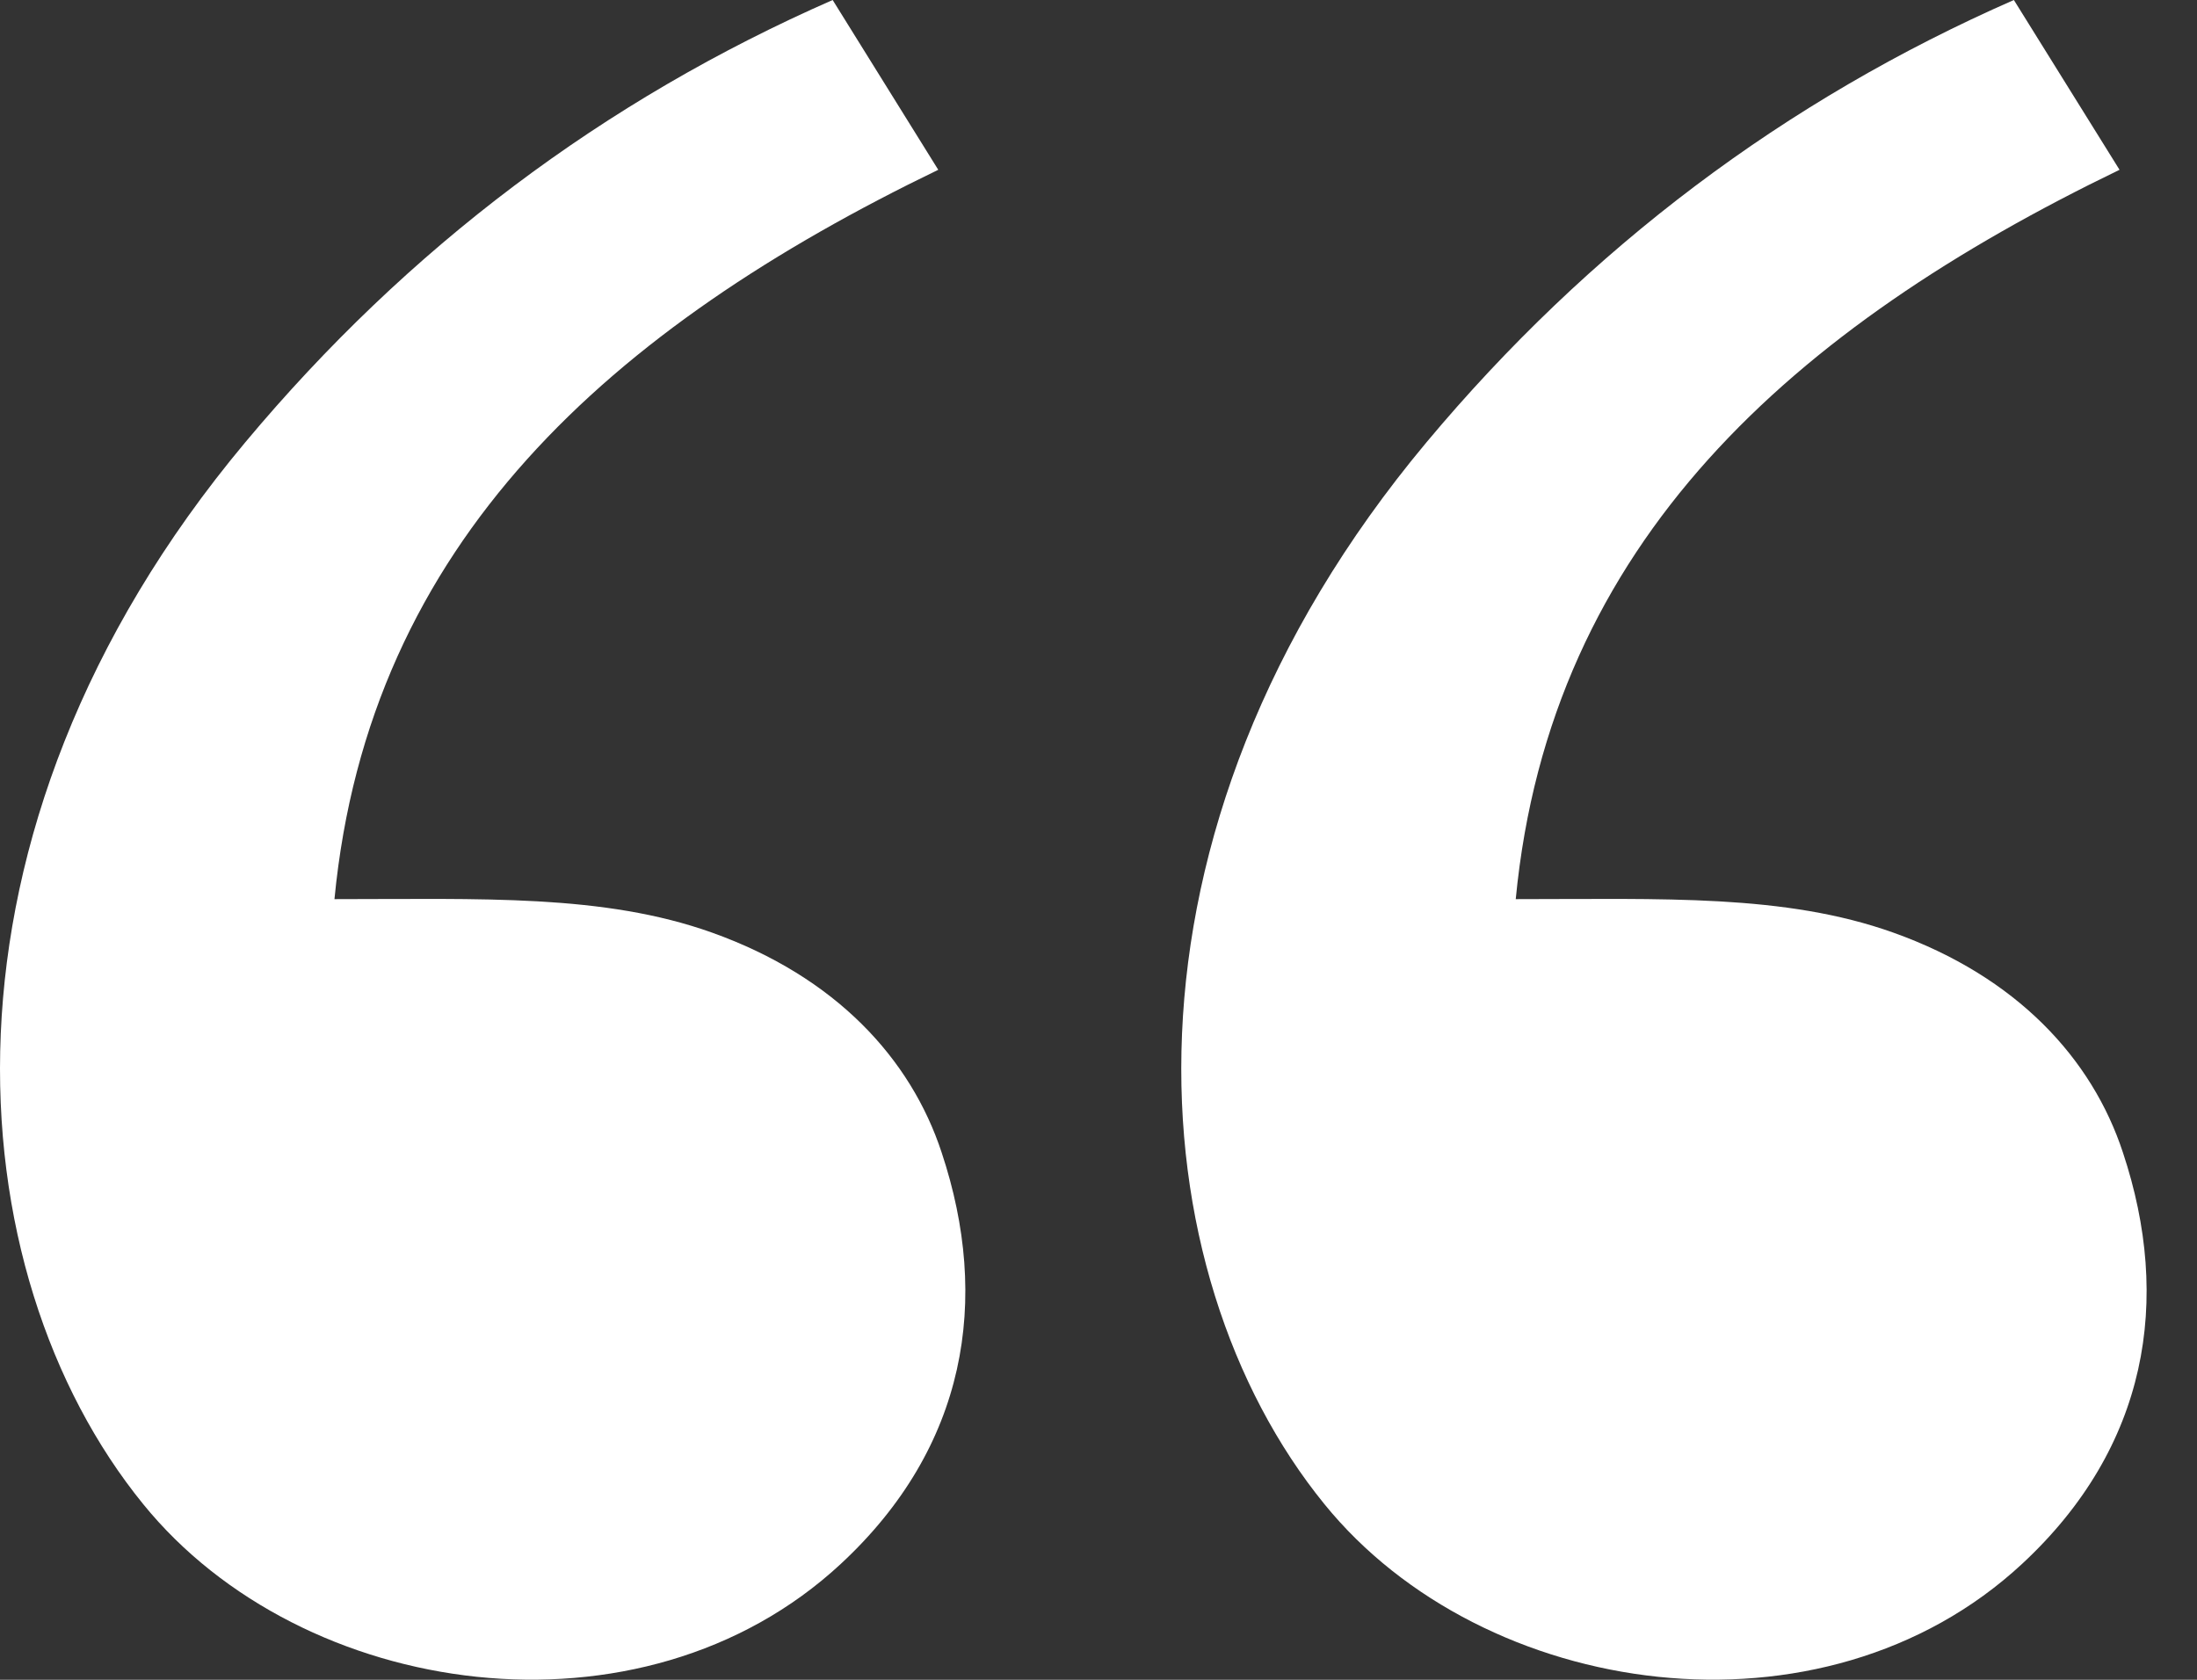
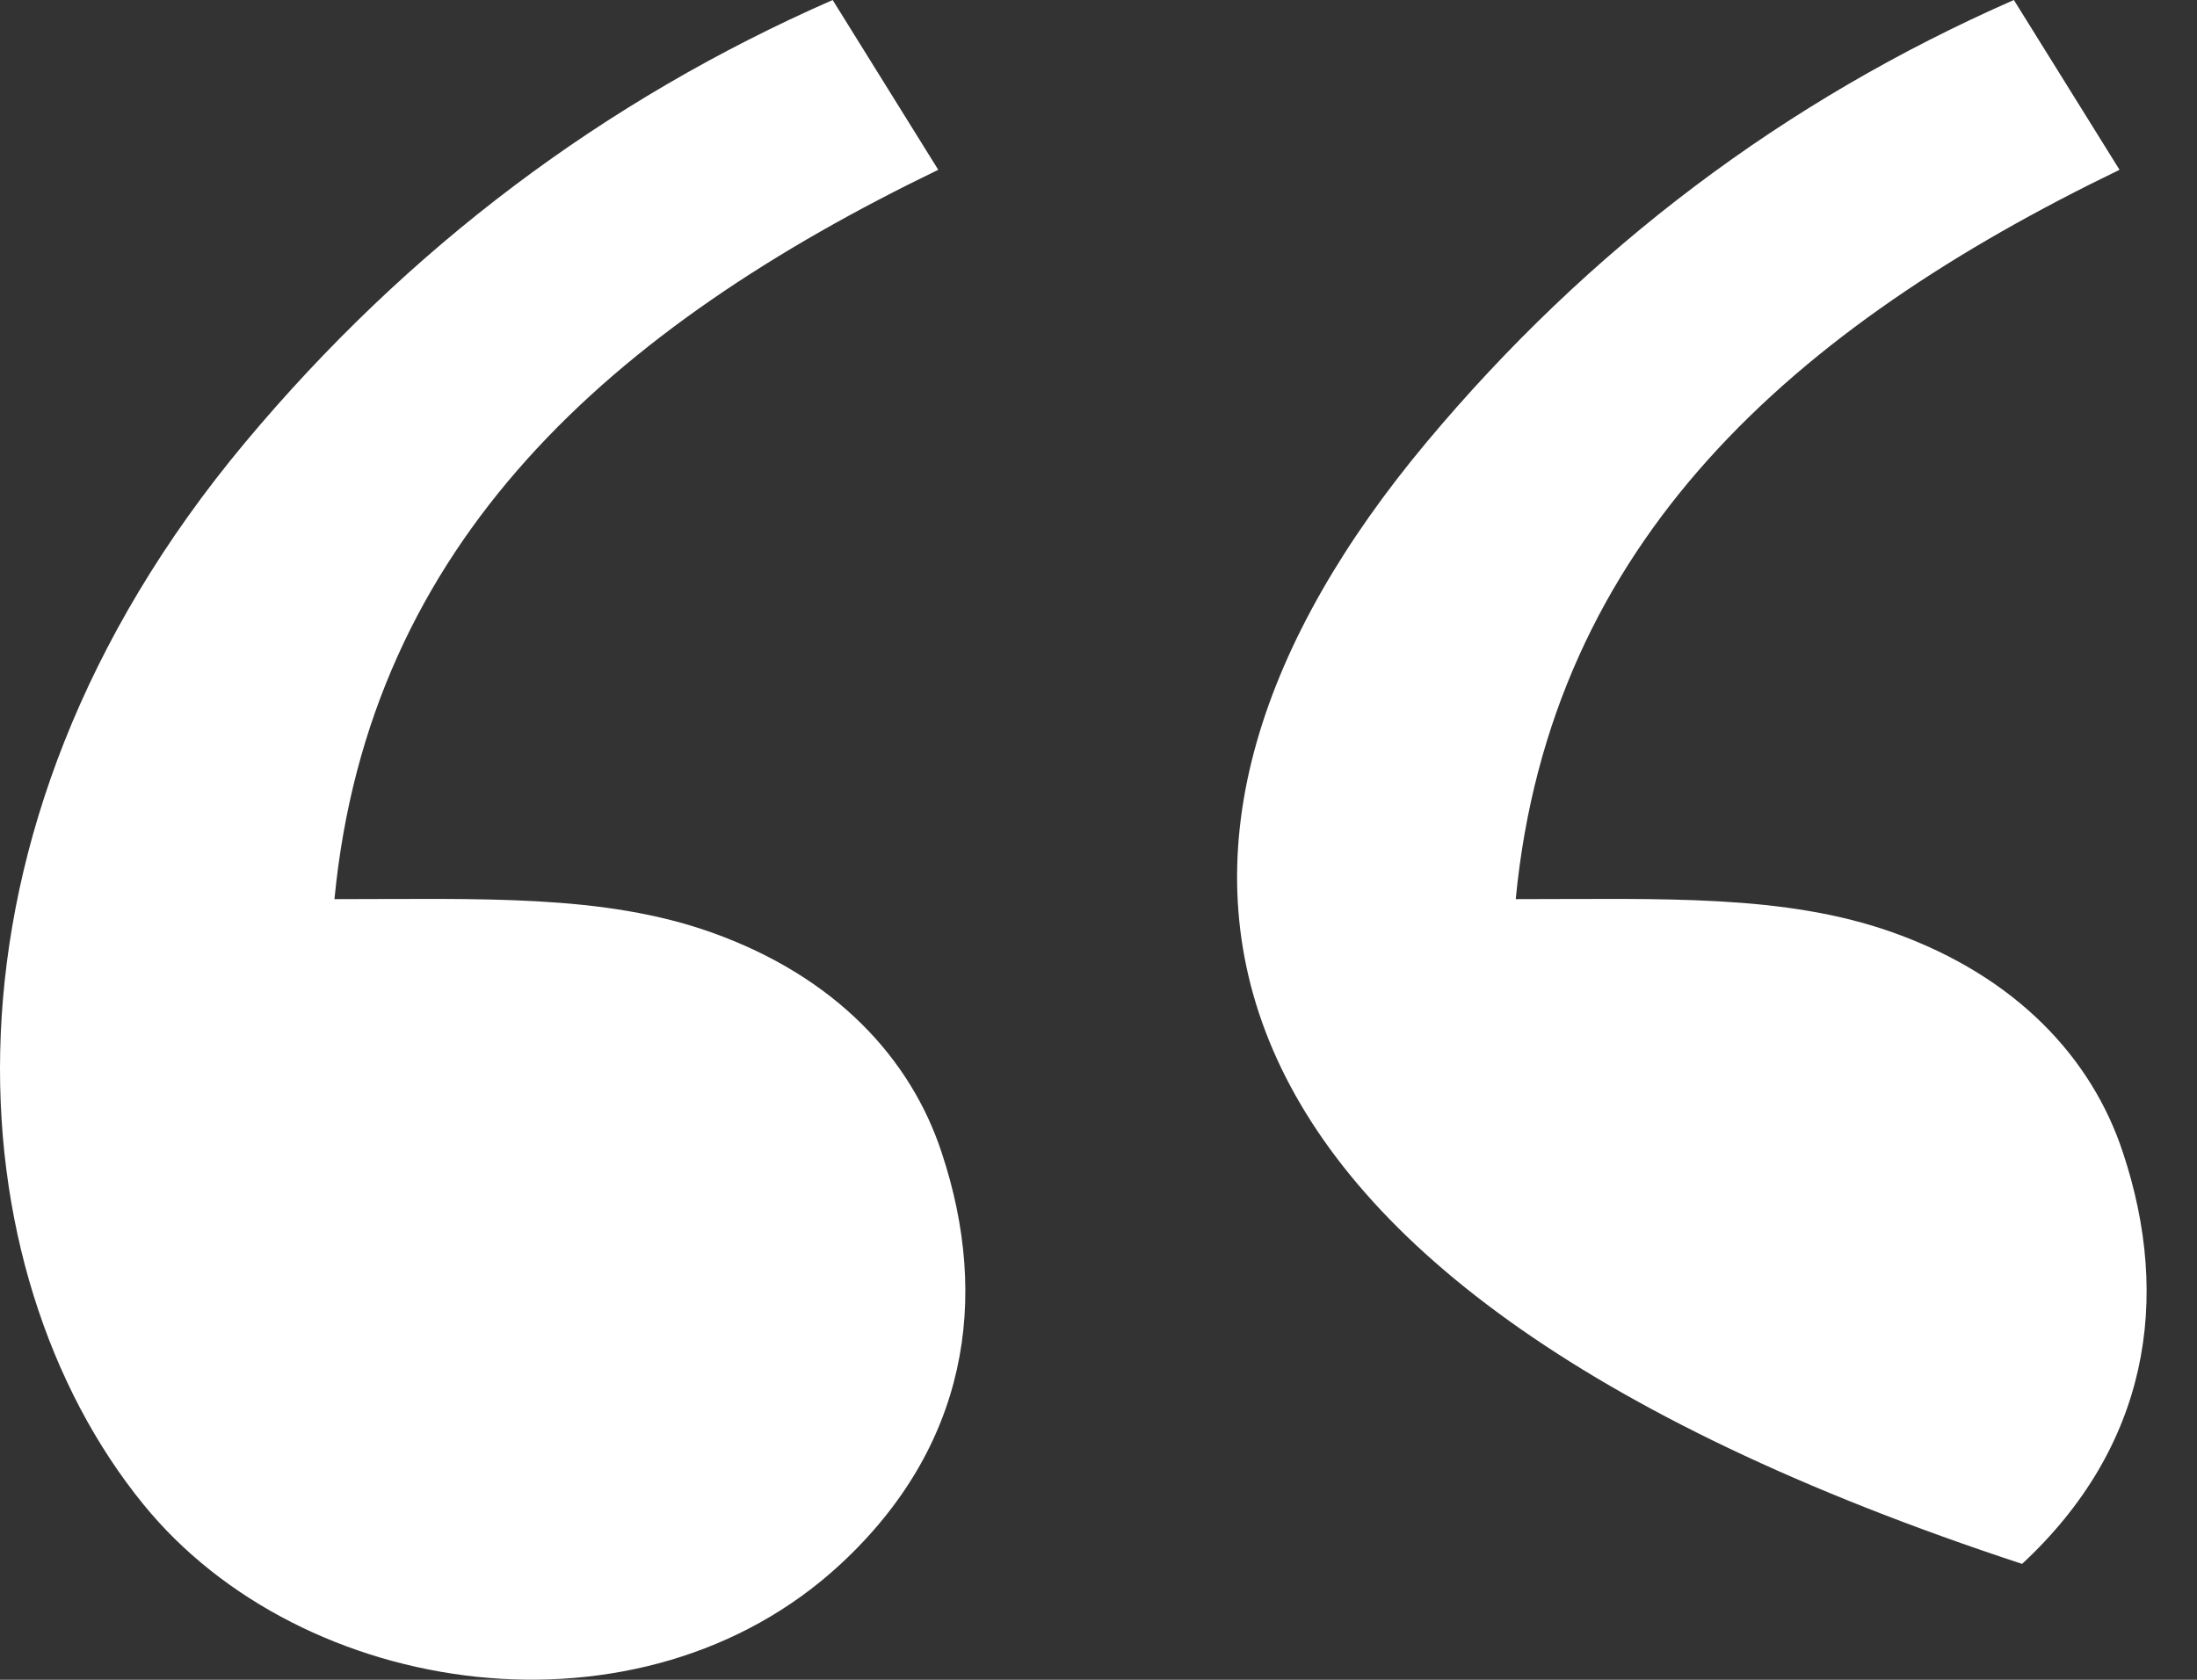
<svg xmlns="http://www.w3.org/2000/svg" width="34px" height="26px" viewBox="0 0 34 26" version="1.1">
  <rect x="0" y="0" width="34" height="26" fill="#333333" stroke="none" />
  <title>quotation</title>
  <desc>Created with Sketch.</desc>
  <g id="Page-1" stroke="none" stroke-width="1" fill="none" fill-rule="evenodd">
    <g id="SWX_L1-WWD-Default_D" transform="translate(-932, -6049)" fill="#FFFFFF" fill-rule="nonzero">
      <g id="Testimonial" transform="translate(0, 5945)">
        <g id="row" transform="translate(475.282, 104)">
          <g id="col-sm-8n-col-sm-offset-2">
            <g id="quotation" transform="translate(456.718, 0)">
-               <path d="M13.012,24.206 C9.928,27.069 4.675,26.312 2.216,23.281 C-0.695,19.701 -1.277,12.916 3.795,6.847 C6.31,3.837 9.341,1.555 12.886,-1.59872116e-13 L14.52,2.628 C9.478,5.067 5.71,8.373 5.176,13.917 C7.451,13.917 9.338,13.835 11.019,14.435 C12.933,15.119 14.096,16.386 14.573,17.84 C15.33,20.116 14.963,22.396 13.012,24.206 Z M31.293,24.206 C28.209,27.069 22.956,26.312 20.496,23.281 C17.586,19.701 17.004,12.916 22.075,6.847 C24.591,3.837 27.622,1.555 31.166,-1.59872116e-13 L32.801,2.628 C27.759,5.067 23.991,8.373 23.457,13.917 C25.732,13.917 27.619,13.835 29.3,14.435 C31.214,15.119 32.377,16.386 32.854,17.84 C33.611,20.116 33.244,22.396 31.293,24.206 Z" id="Shape" />
+               <path d="M13.012,24.206 C9.928,27.069 4.675,26.312 2.216,23.281 C-0.695,19.701 -1.277,12.916 3.795,6.847 C6.31,3.837 9.341,1.555 12.886,-1.59872116e-13 L14.52,2.628 C9.478,5.067 5.71,8.373 5.176,13.917 C7.451,13.917 9.338,13.835 11.019,14.435 C12.933,15.119 14.096,16.386 14.573,17.84 C15.33,20.116 14.963,22.396 13.012,24.206 Z M31.293,24.206 C17.586,19.701 17.004,12.916 22.075,6.847 C24.591,3.837 27.622,1.555 31.166,-1.59872116e-13 L32.801,2.628 C27.759,5.067 23.991,8.373 23.457,13.917 C25.732,13.917 27.619,13.835 29.3,14.435 C31.214,15.119 32.377,16.386 32.854,17.84 C33.611,20.116 33.244,22.396 31.293,24.206 Z" id="Shape" />
            </g>
          </g>
        </g>
      </g>
    </g>
  </g>
</svg>